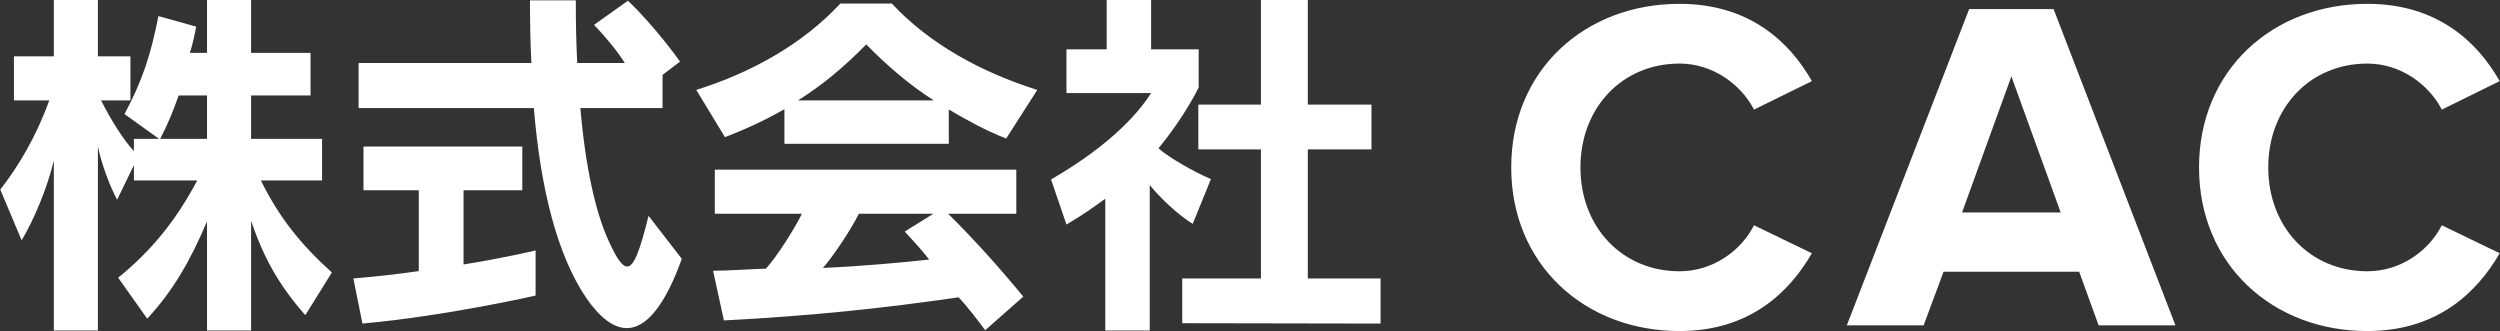
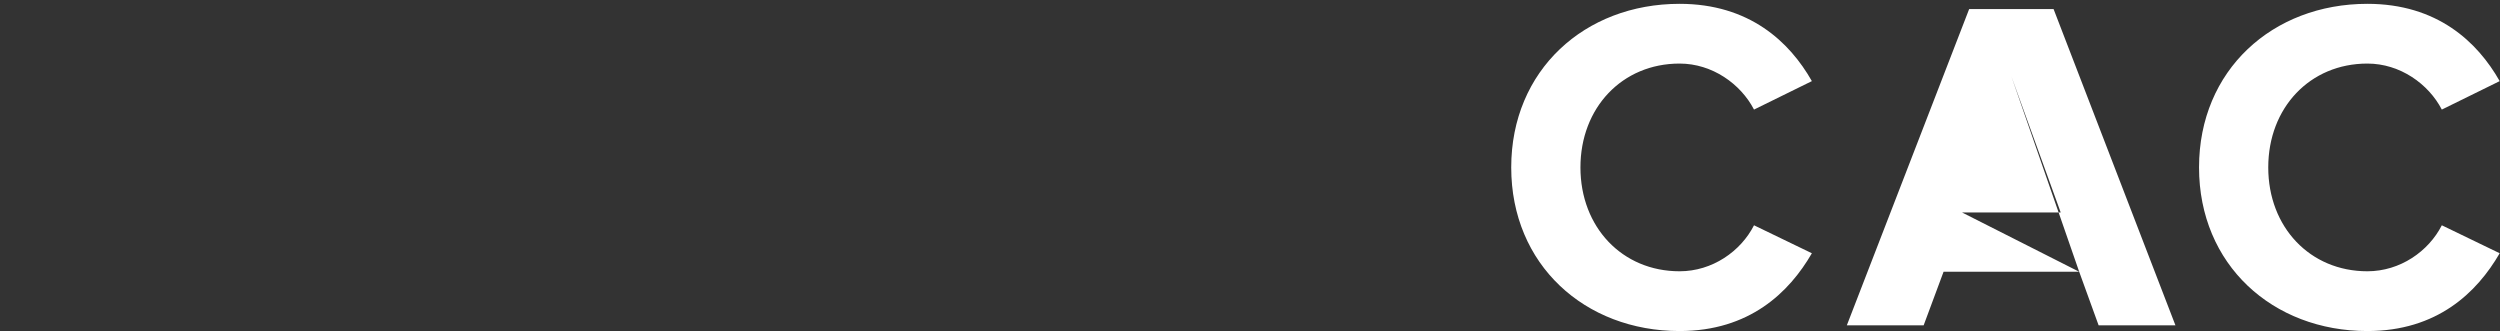
<svg xmlns="http://www.w3.org/2000/svg" preserveAspectRatio="xMidYMid" width="96" height="12.72" viewBox="0 0 96 12.72">
  <rect x="0" y="0" width="96" height="12.72" fill="#333333" stroke="none" />
  <defs>
    <style>
      .cls-1 {
        fill: #fff;
        fill-rule: evenodd;
      }
    </style>
  </defs>
  <g>
-     <path d="M53.014,10.692 L53.014,12.425 L45.398,12.411 L45.398,10.692 L48.420,10.692 L48.420,5.736 L46.016,5.736 L46.016,4.016 L48.420,4.016 L48.420,0.000 L50.220,0.000 L50.220,4.016 L52.664,4.016 L52.664,5.736 L50.220,5.736 L50.220,10.692 L53.014,10.692 ZM46.499,6.878 L45.801,8.596 C45.250,8.261 44.552,7.603 44.149,7.106 L44.149,12.693 L42.443,12.693 L42.443,7.630 C41.987,7.965 41.503,8.301 40.952,8.623 L40.361,6.891 C42.846,5.453 43.813,4.177 44.203,3.574 L40.952,3.574 L40.952,1.895 L42.497,1.895 L42.497,0.000 L44.203,0.000 L44.203,1.895 L46.029,1.895 L46.029,3.359 C46.029,3.359 45.506,4.459 44.485,5.696 C44.901,6.058 45.815,6.582 46.499,6.878 ZM36.434,4.205 L36.434,5.521 L30.122,5.521 L30.122,4.191 C29.423,4.594 28.684,4.943 27.838,5.266 L26.737,3.453 C28.872,2.781 30.820,1.693 32.271,0.135 L34.245,0.135 C35.696,1.693 37.697,2.781 39.832,3.453 L38.637,5.320 C37.818,4.997 37.119,4.608 36.434,4.205 ZM33.264,1.706 C32.418,2.566 31.586,3.264 30.645,3.855 L35.857,3.855 C34.930,3.264 34.097,2.553 33.264,1.706 ZM24.086,10.235 C24.341,10.235 24.569,9.644 24.905,8.287 L26.181,9.939 C25.509,11.807 24.784,12.599 24.072,12.599 C23.548,12.599 23.025,12.183 22.514,11.444 C21.386,9.778 20.755,7.227 20.500,4.151 L13.770,4.151 L13.770,2.418 L20.405,2.418 C20.365,1.572 20.352,0.927 20.352,0.014 L22.111,0.014 C22.111,0.968 22.125,1.559 22.165,2.418 L23.992,2.418 C23.723,1.988 23.266,1.424 22.810,0.955 L24.112,0.027 C25.160,1.022 26.114,2.364 26.114,2.364 L25.442,2.875 L25.442,4.151 L22.286,4.151 C22.487,6.488 22.890,8.220 23.387,9.282 C23.669,9.900 23.884,10.235 24.086,10.235 ZM16.081,7.307 L13.958,7.307 L13.958,5.628 L20.056,5.628 L20.056,7.307 L17.800,7.307 L17.800,10.155 C19.264,9.926 20.567,9.618 20.567,9.618 L20.567,11.350 C20.567,11.350 17.168,12.129 13.918,12.425 L13.569,10.692 C14.415,10.624 15.234,10.531 16.081,10.410 L16.081,7.307 ZM11.724,12.102 C10.730,10.974 10.125,9.913 9.642,8.476 L9.642,12.693 L7.949,12.693 L7.949,8.502 C7.305,10.033 6.606,11.216 5.653,12.237 L4.538,10.665 C5.841,9.604 6.767,8.449 7.573,6.931 L5.142,6.931 L5.142,6.341 L4.497,7.670 C4.202,7.119 3.893,6.273 3.759,5.628 L3.759,12.693 L2.067,12.693 L2.067,6.165 C1.811,7.227 1.301,8.449 0.831,9.228 L0.011,7.280 C0.696,6.407 1.395,5.239 1.892,3.855 L0.535,3.855 L0.535,2.163 L2.067,2.163 L2.067,0.000 L3.759,0.000 L3.759,2.163 L5.008,2.163 L5.008,3.855 L3.880,3.855 C4.283,4.648 4.753,5.386 5.142,5.803 L5.142,5.333 L6.109,5.333 L4.780,4.379 C5.451,3.143 5.800,2.082 6.082,0.618 L7.533,1.022 C7.466,1.384 7.399,1.693 7.291,2.029 L7.949,2.029 L7.949,0.000 L9.642,0.000 L9.642,2.029 L11.925,2.029 L11.925,3.667 L9.642,3.667 L9.642,5.333 L12.368,5.333 L12.368,6.931 L10.018,6.931 C10.716,8.341 11.536,9.376 12.744,10.463 L11.724,12.102 ZM7.949,3.667 L6.861,3.667 C6.660,4.232 6.459,4.742 6.150,5.333 L7.949,5.333 L7.949,3.667 ZM30.793,8.207 L27.449,8.207 L27.449,6.514 L39.026,6.514 L39.026,8.207 L36.407,8.207 C37.321,9.107 38.288,10.168 39.295,11.390 L37.831,12.680 C37.522,12.264 37.133,11.753 36.810,11.418 C33.842,11.847 31.156,12.129 27.798,12.304 L27.382,10.397 C27.959,10.397 28.886,10.329 29.410,10.316 C29.826,9.873 30.551,8.718 30.793,8.207 ZM35.682,9.967 C35.400,9.604 35.078,9.255 34.742,8.892 L35.843,8.207 L32.982,8.207 C32.673,8.825 31.975,9.873 31.599,10.289 C33.090,10.222 34.594,10.087 35.682,9.967 Z" class="cls-1" />
-     <path d="M90.907,2.441 C88.704,2.441 87.101,4.135 87.101,6.429 C87.101,8.723 88.704,10.417 90.907,10.417 C92.164,10.417 93.256,9.653 93.766,8.651 L95.988,9.725 C95.114,11.237 93.584,12.712 90.907,12.712 C87.265,12.712 84.443,10.162 84.443,6.429 C84.443,2.696 87.265,0.147 90.907,0.147 C93.584,0.147 95.132,1.604 95.988,3.115 L93.766,4.208 C93.256,3.224 92.164,2.441 90.907,2.441 ZM79.841,10.435 L74.633,10.435 L73.868,12.493 L70.918,12.493 L75.616,0.347 L78.857,0.347 L83.537,12.493 L80.587,12.493 L79.841,10.435 ZM77.237,2.933 L75.343,8.159 L79.131,8.159 L77.237,2.933 ZM64.495,10.417 C65.752,10.417 66.844,9.653 67.354,8.651 L69.576,9.725 C68.702,11.237 67.172,12.712 64.495,12.712 C60.853,12.712 58.031,10.162 58.031,6.429 C58.031,2.696 60.853,0.147 64.495,0.147 C67.172,0.147 68.720,1.604 69.576,3.115 L67.354,4.208 C66.844,3.224 65.752,2.441 64.495,2.441 C62.292,2.441 60.689,4.135 60.689,6.429 C60.689,8.723 62.292,10.417 64.495,10.417 Z" class="cls-1" />
+     <path d="M90.907,2.441 C88.704,2.441 87.101,4.135 87.101,6.429 C87.101,8.723 88.704,10.417 90.907,10.417 C92.164,10.417 93.256,9.653 93.766,8.651 L95.988,9.725 C95.114,11.237 93.584,12.712 90.907,12.712 C87.265,12.712 84.443,10.162 84.443,6.429 C84.443,2.696 87.265,0.147 90.907,0.147 C93.584,0.147 95.132,1.604 95.988,3.115 L93.766,4.208 C93.256,3.224 92.164,2.441 90.907,2.441 ZM79.841,10.435 L74.633,10.435 L73.868,12.493 L70.918,12.493 L75.616,0.347 L78.857,0.347 L83.537,12.493 L80.587,12.493 L79.841,10.435 ZL75.343,8.159 L79.131,8.159 L77.237,2.933 ZM64.495,10.417 C65.752,10.417 66.844,9.653 67.354,8.651 L69.576,9.725 C68.702,11.237 67.172,12.712 64.495,12.712 C60.853,12.712 58.031,10.162 58.031,6.429 C58.031,2.696 60.853,0.147 64.495,0.147 C67.172,0.147 68.720,1.604 69.576,3.115 L67.354,4.208 C66.844,3.224 65.752,2.441 64.495,2.441 C62.292,2.441 60.689,4.135 60.689,6.429 C60.689,8.723 62.292,10.417 64.495,10.417 Z" class="cls-1" />
  </g>
</svg>